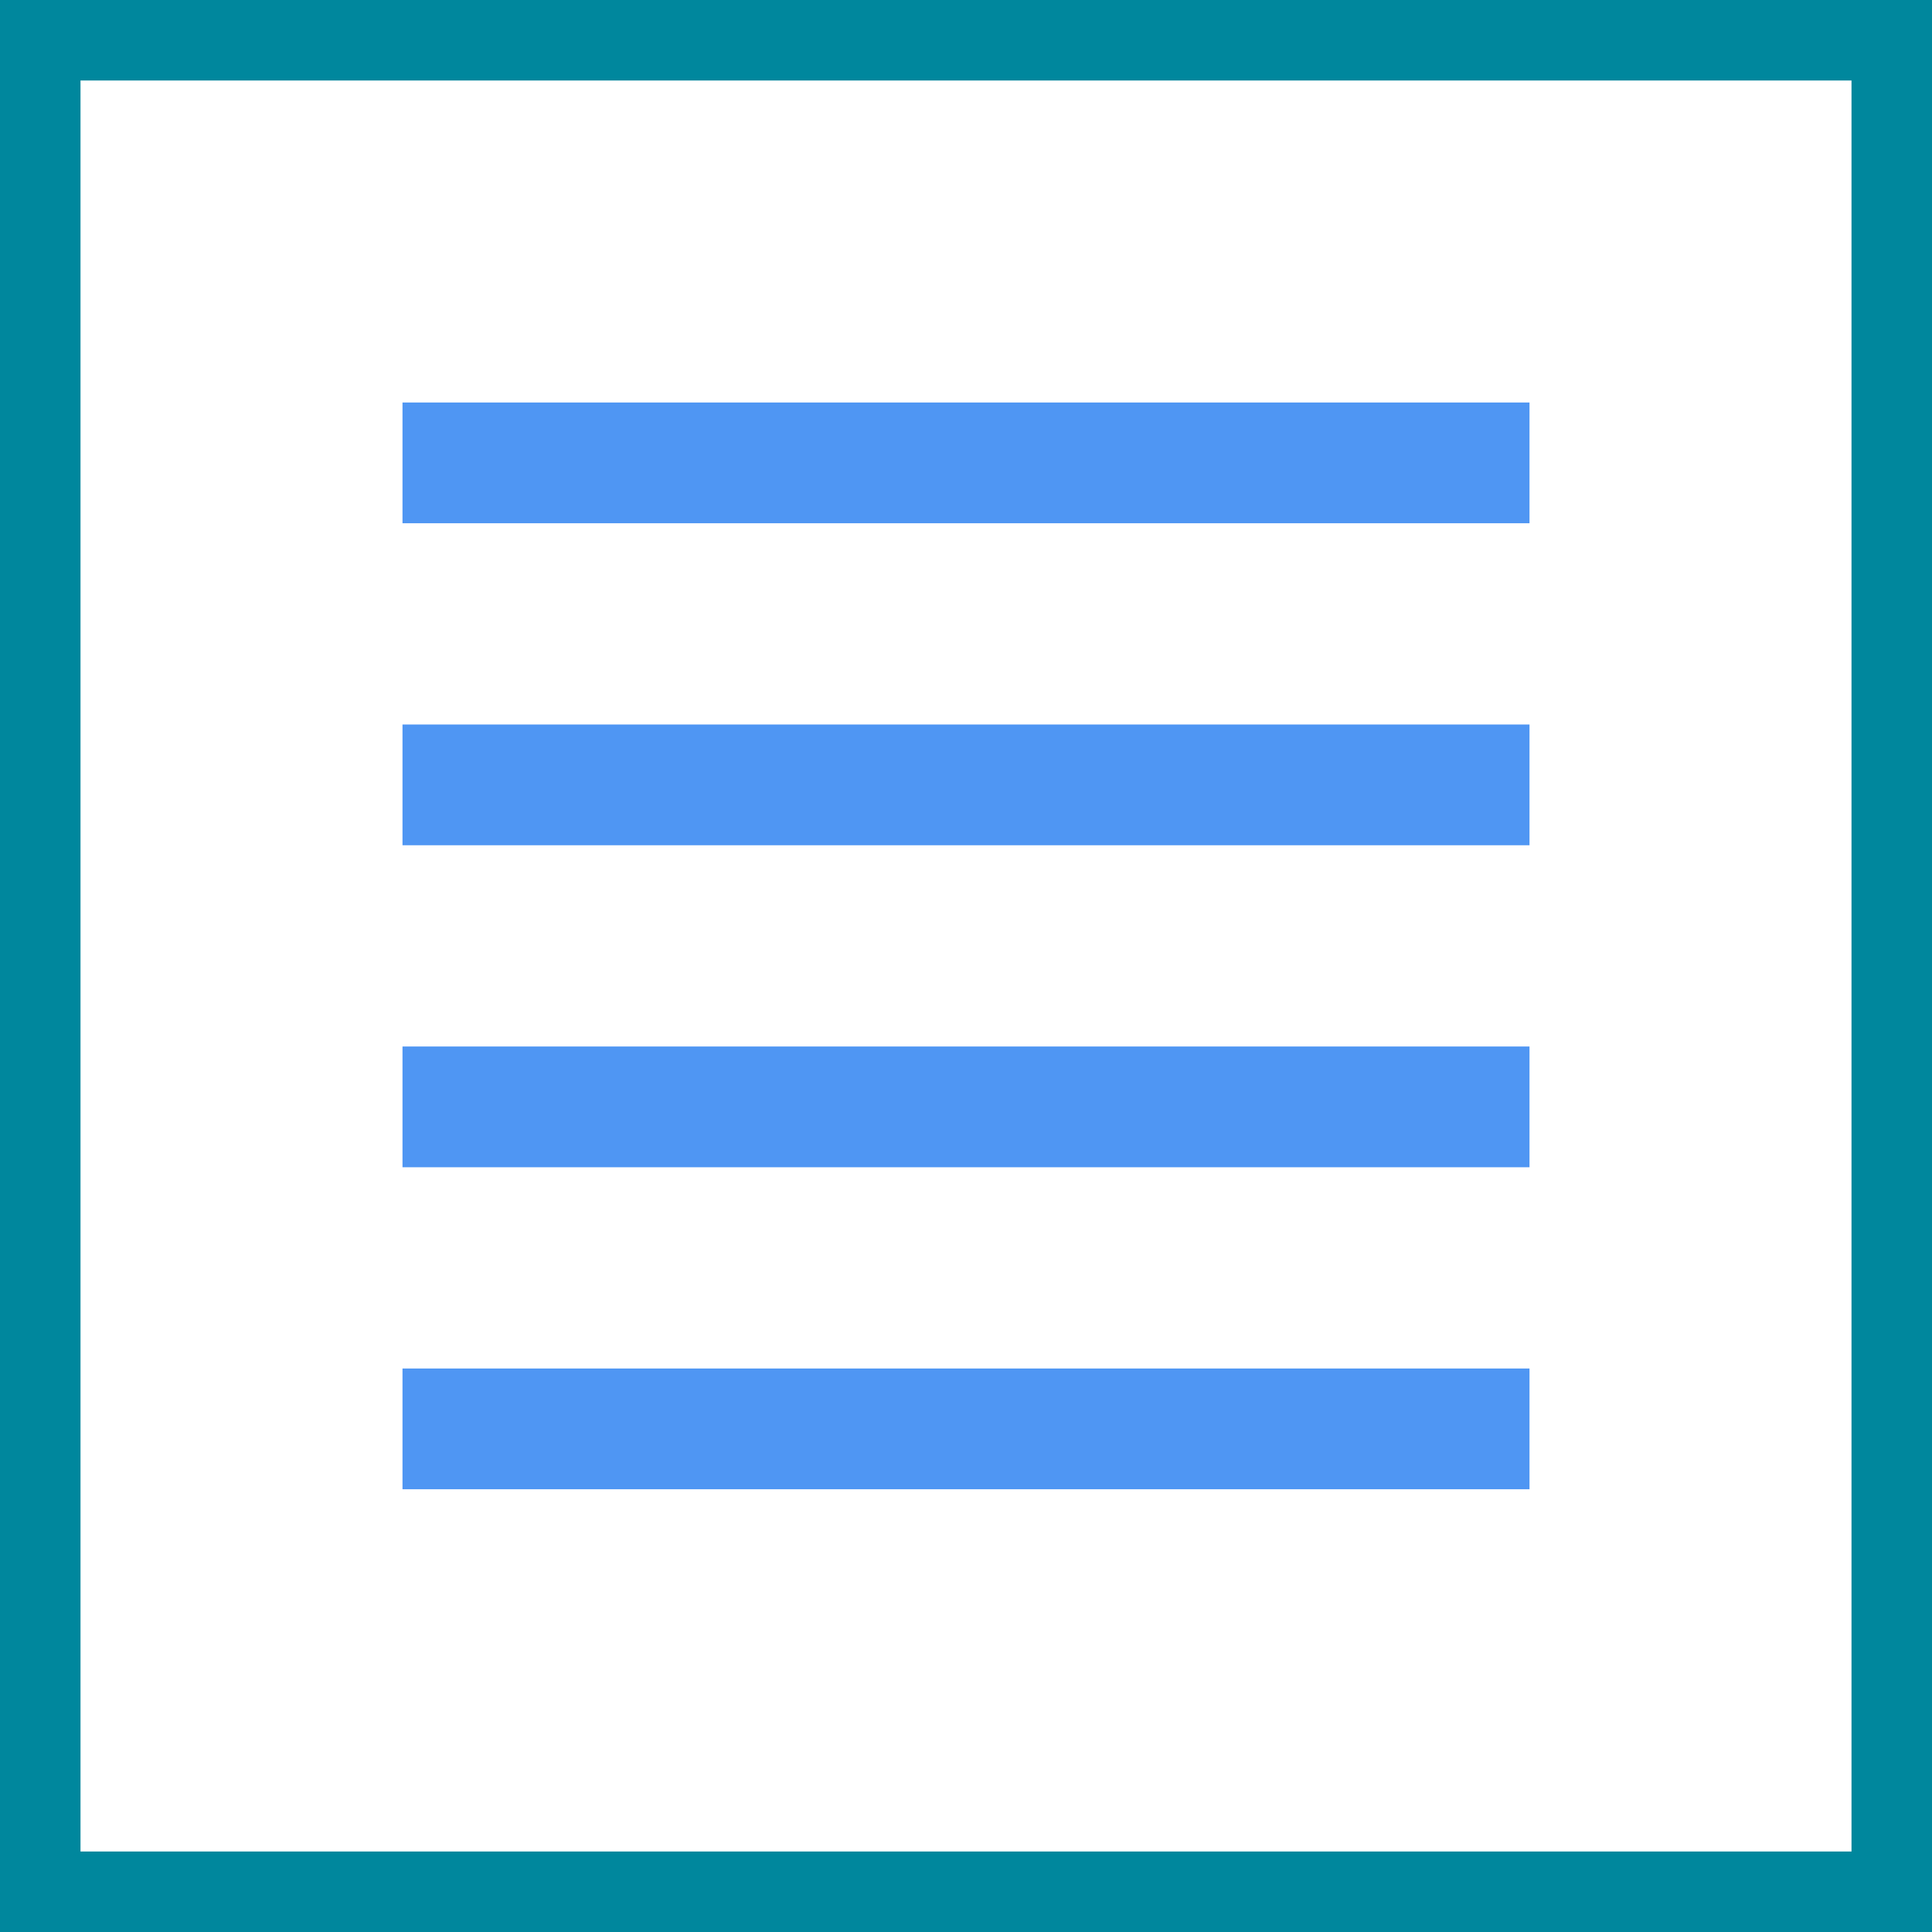
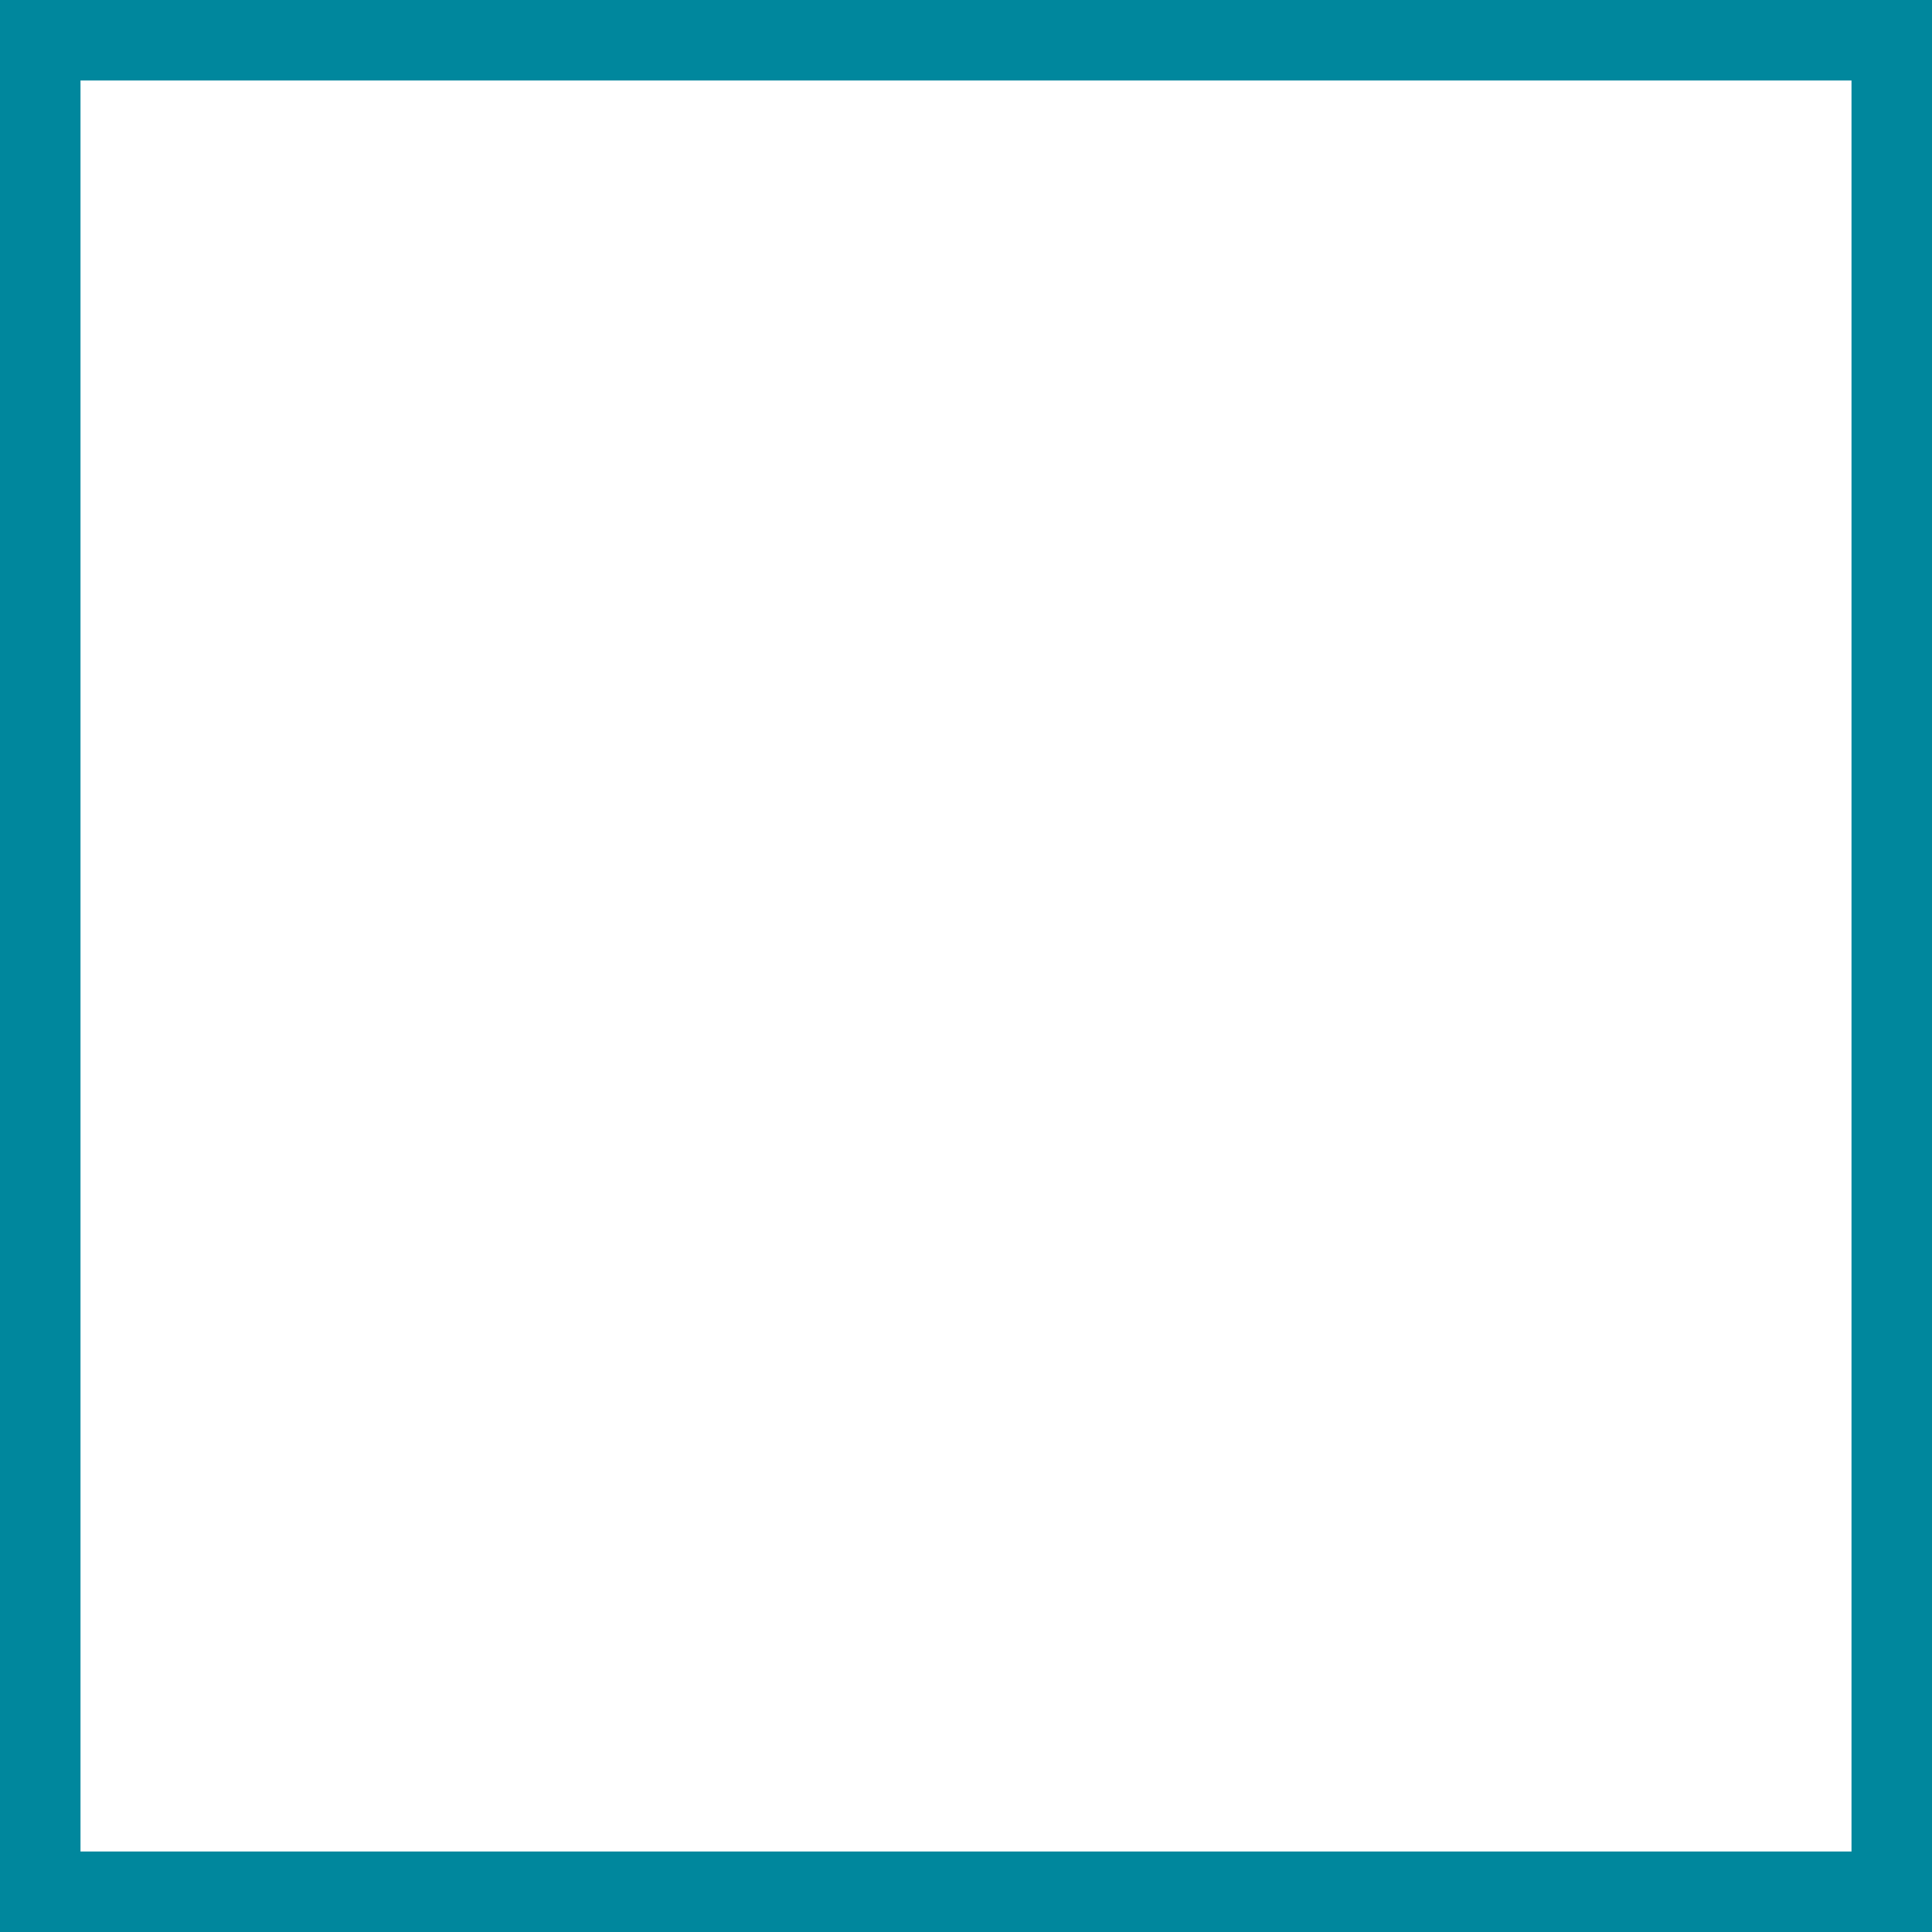
<svg xmlns="http://www.w3.org/2000/svg" width="48" height="48" viewBox="0 0 48 48" fill="none">
  <rect x="0" y="0" width="48" height="48" fill="#333333" stroke="none" />
  <g clip-path="url(#clip0_378_413)">
    <path d="M1 47V1H47V47H1Z" fill="white" stroke="#00879D" stroke-width="2" />
-     <path d="M38 37H10V34H38V37ZM38 29H10V26H38V29ZM38 21H10V18H38V21ZM38 13H10V10H38V13Z" fill="#4F96F3" />
  </g>
  <defs>
    <clipPath id="clip0_378_413">
      <rect width="48" height="48" fill="white" />
    </clipPath>
  </defs>
</svg>